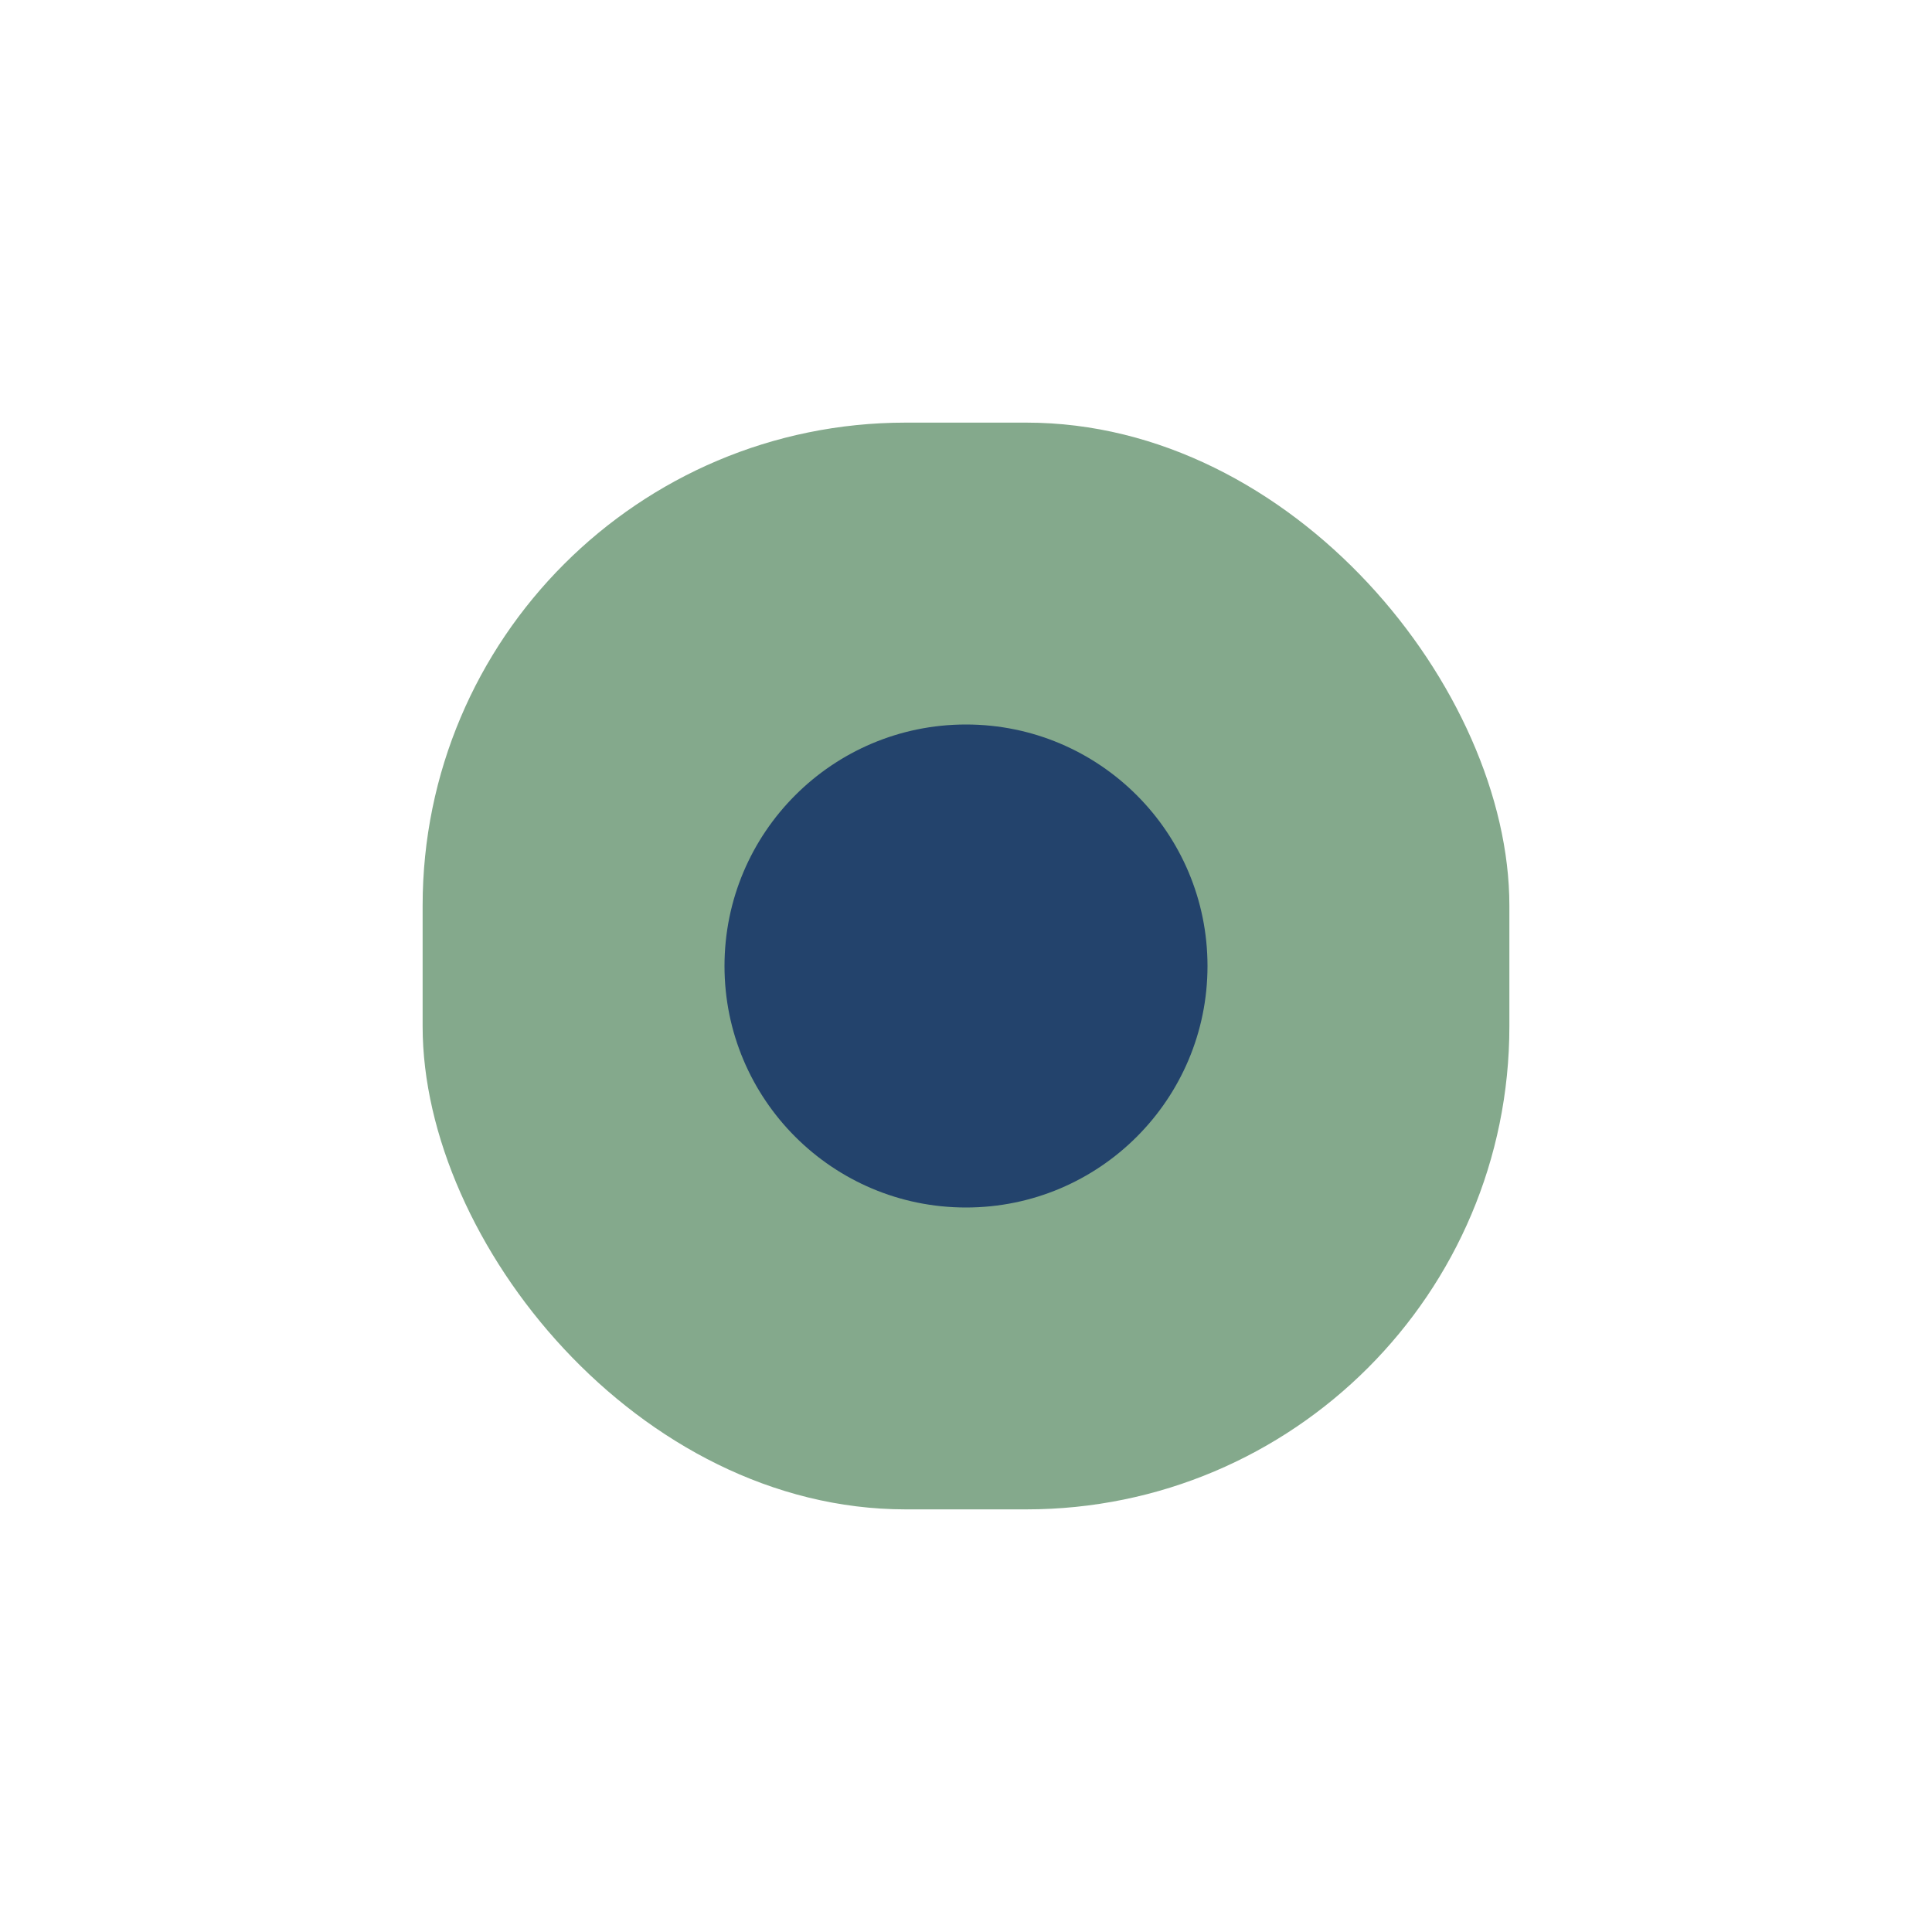
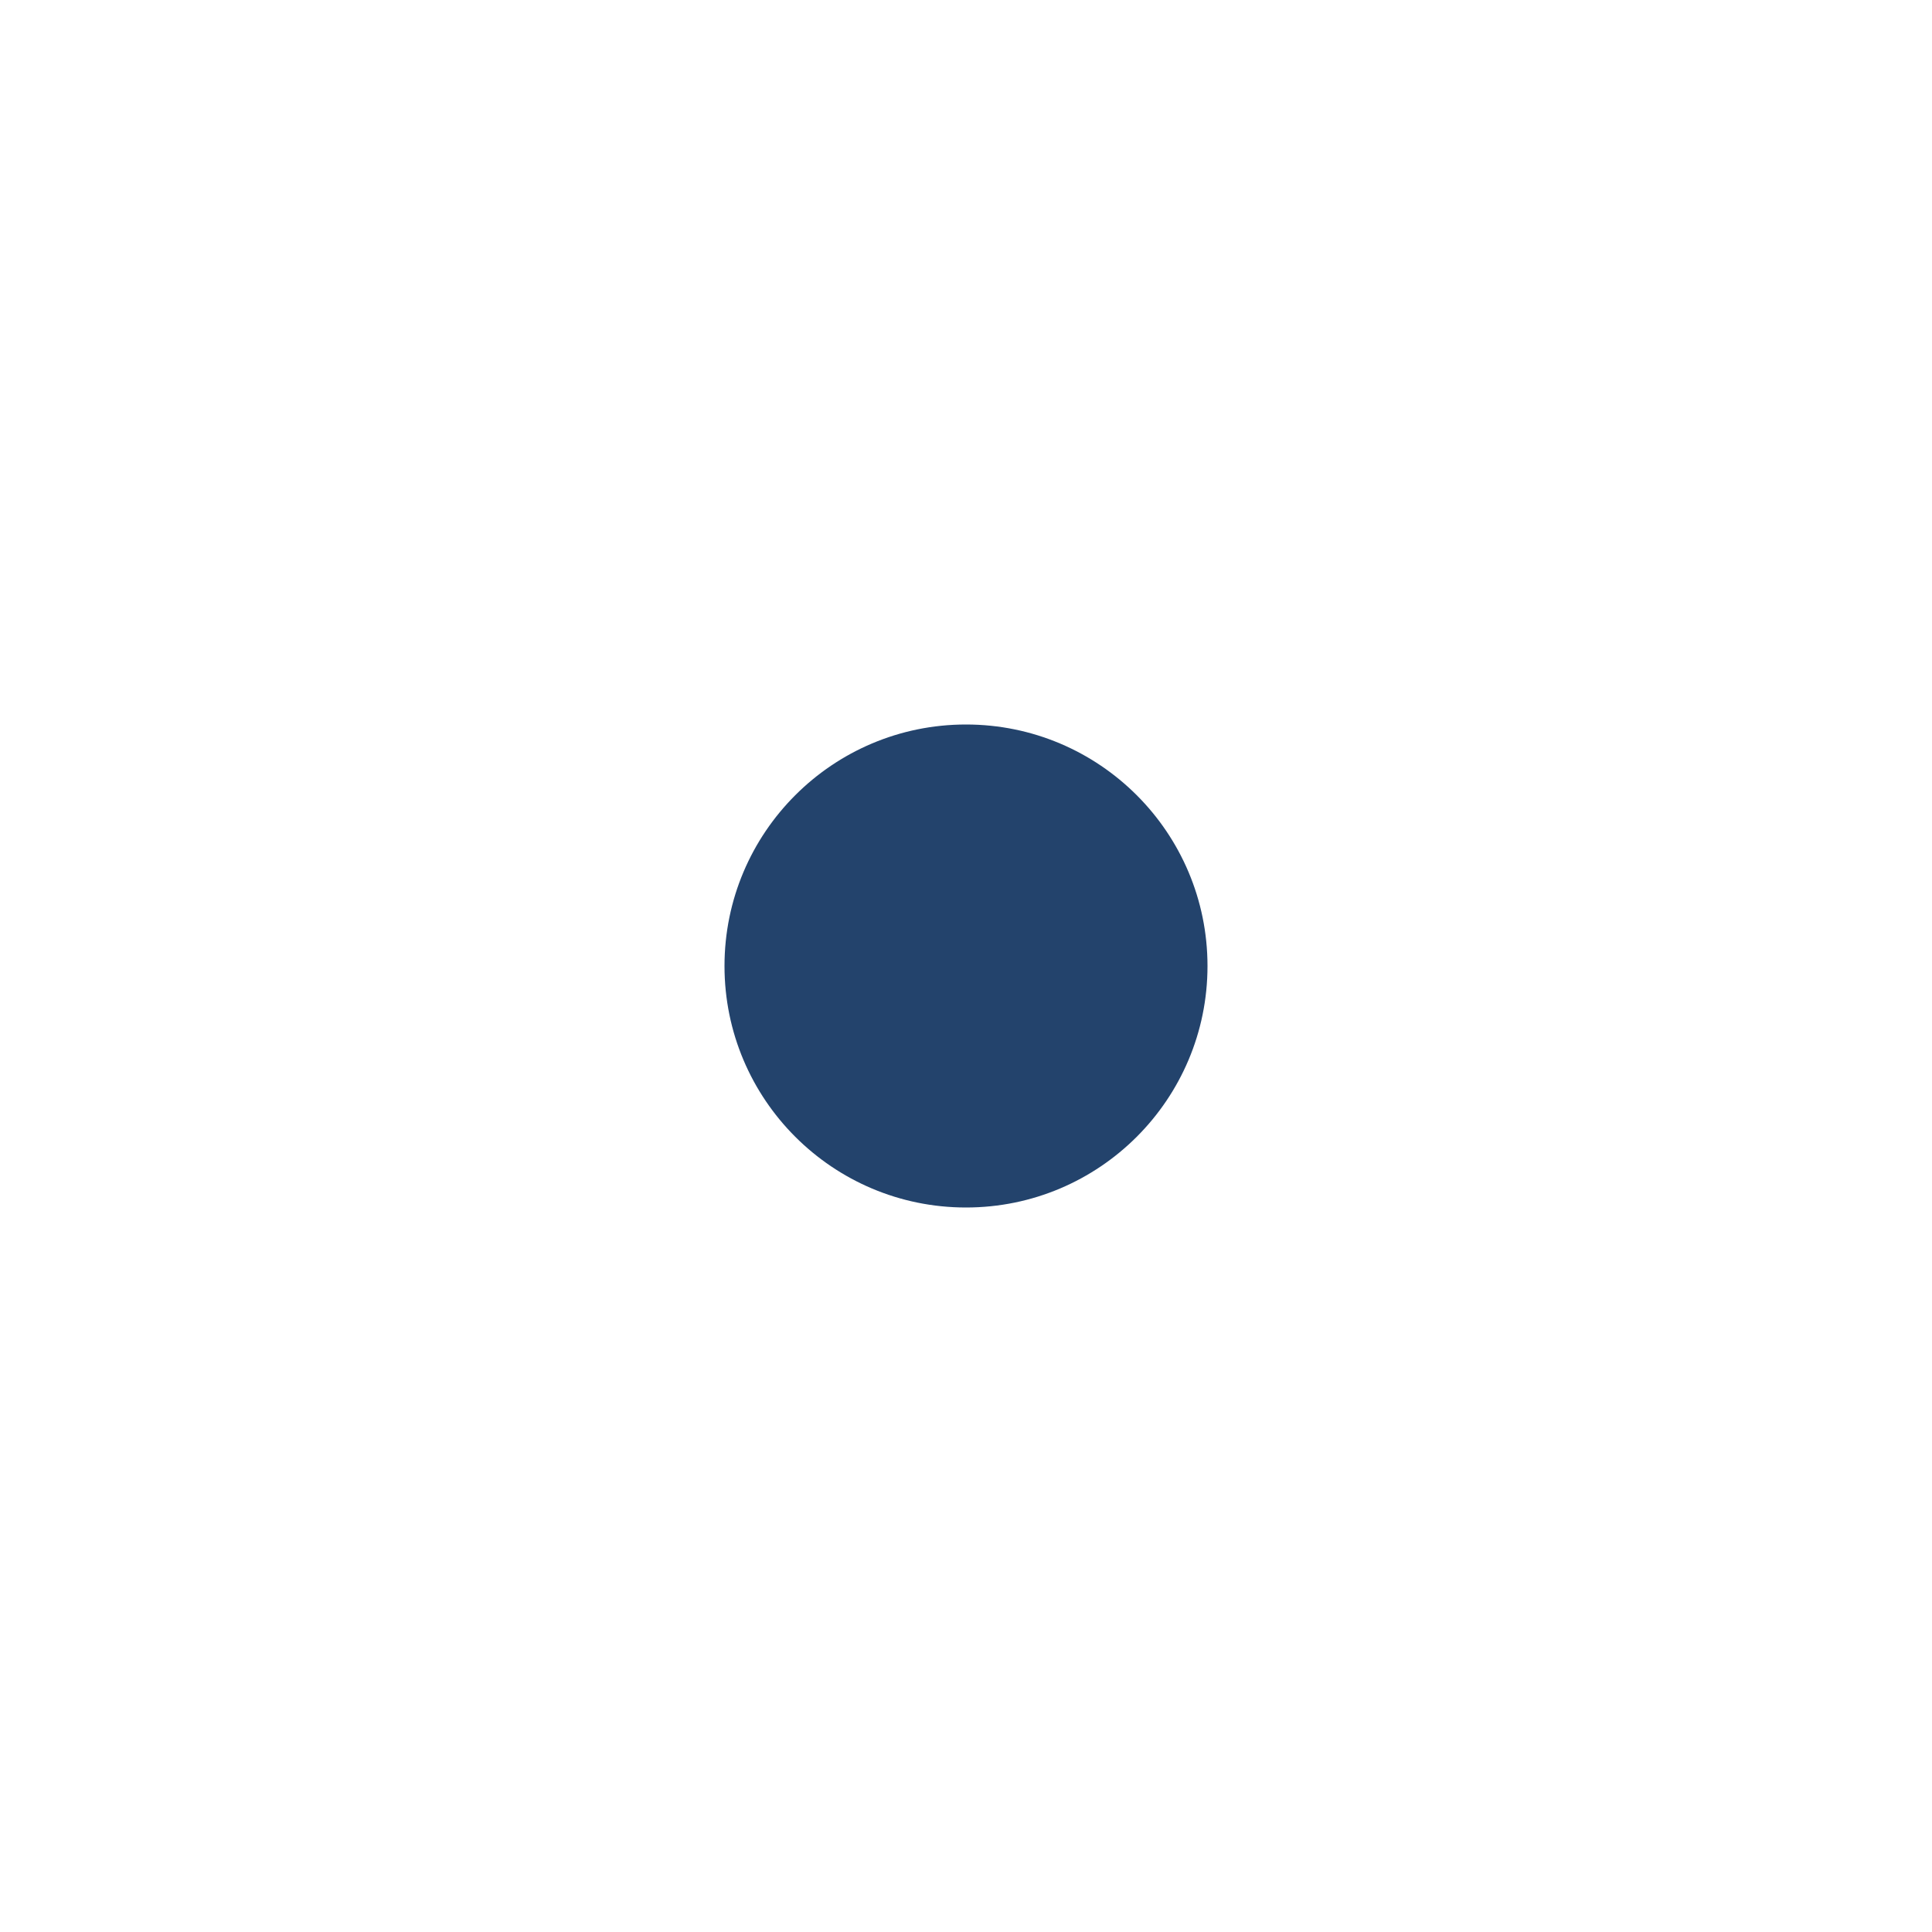
<svg xmlns="http://www.w3.org/2000/svg" width="32" height="32" viewBox="0 0 32 32">
-   <rect x="7" y="7" width="18" height="18" rx="8" fill="#84A98C" />
  <circle cx="16" cy="16" r="4" fill="#23436C" />
</svg>